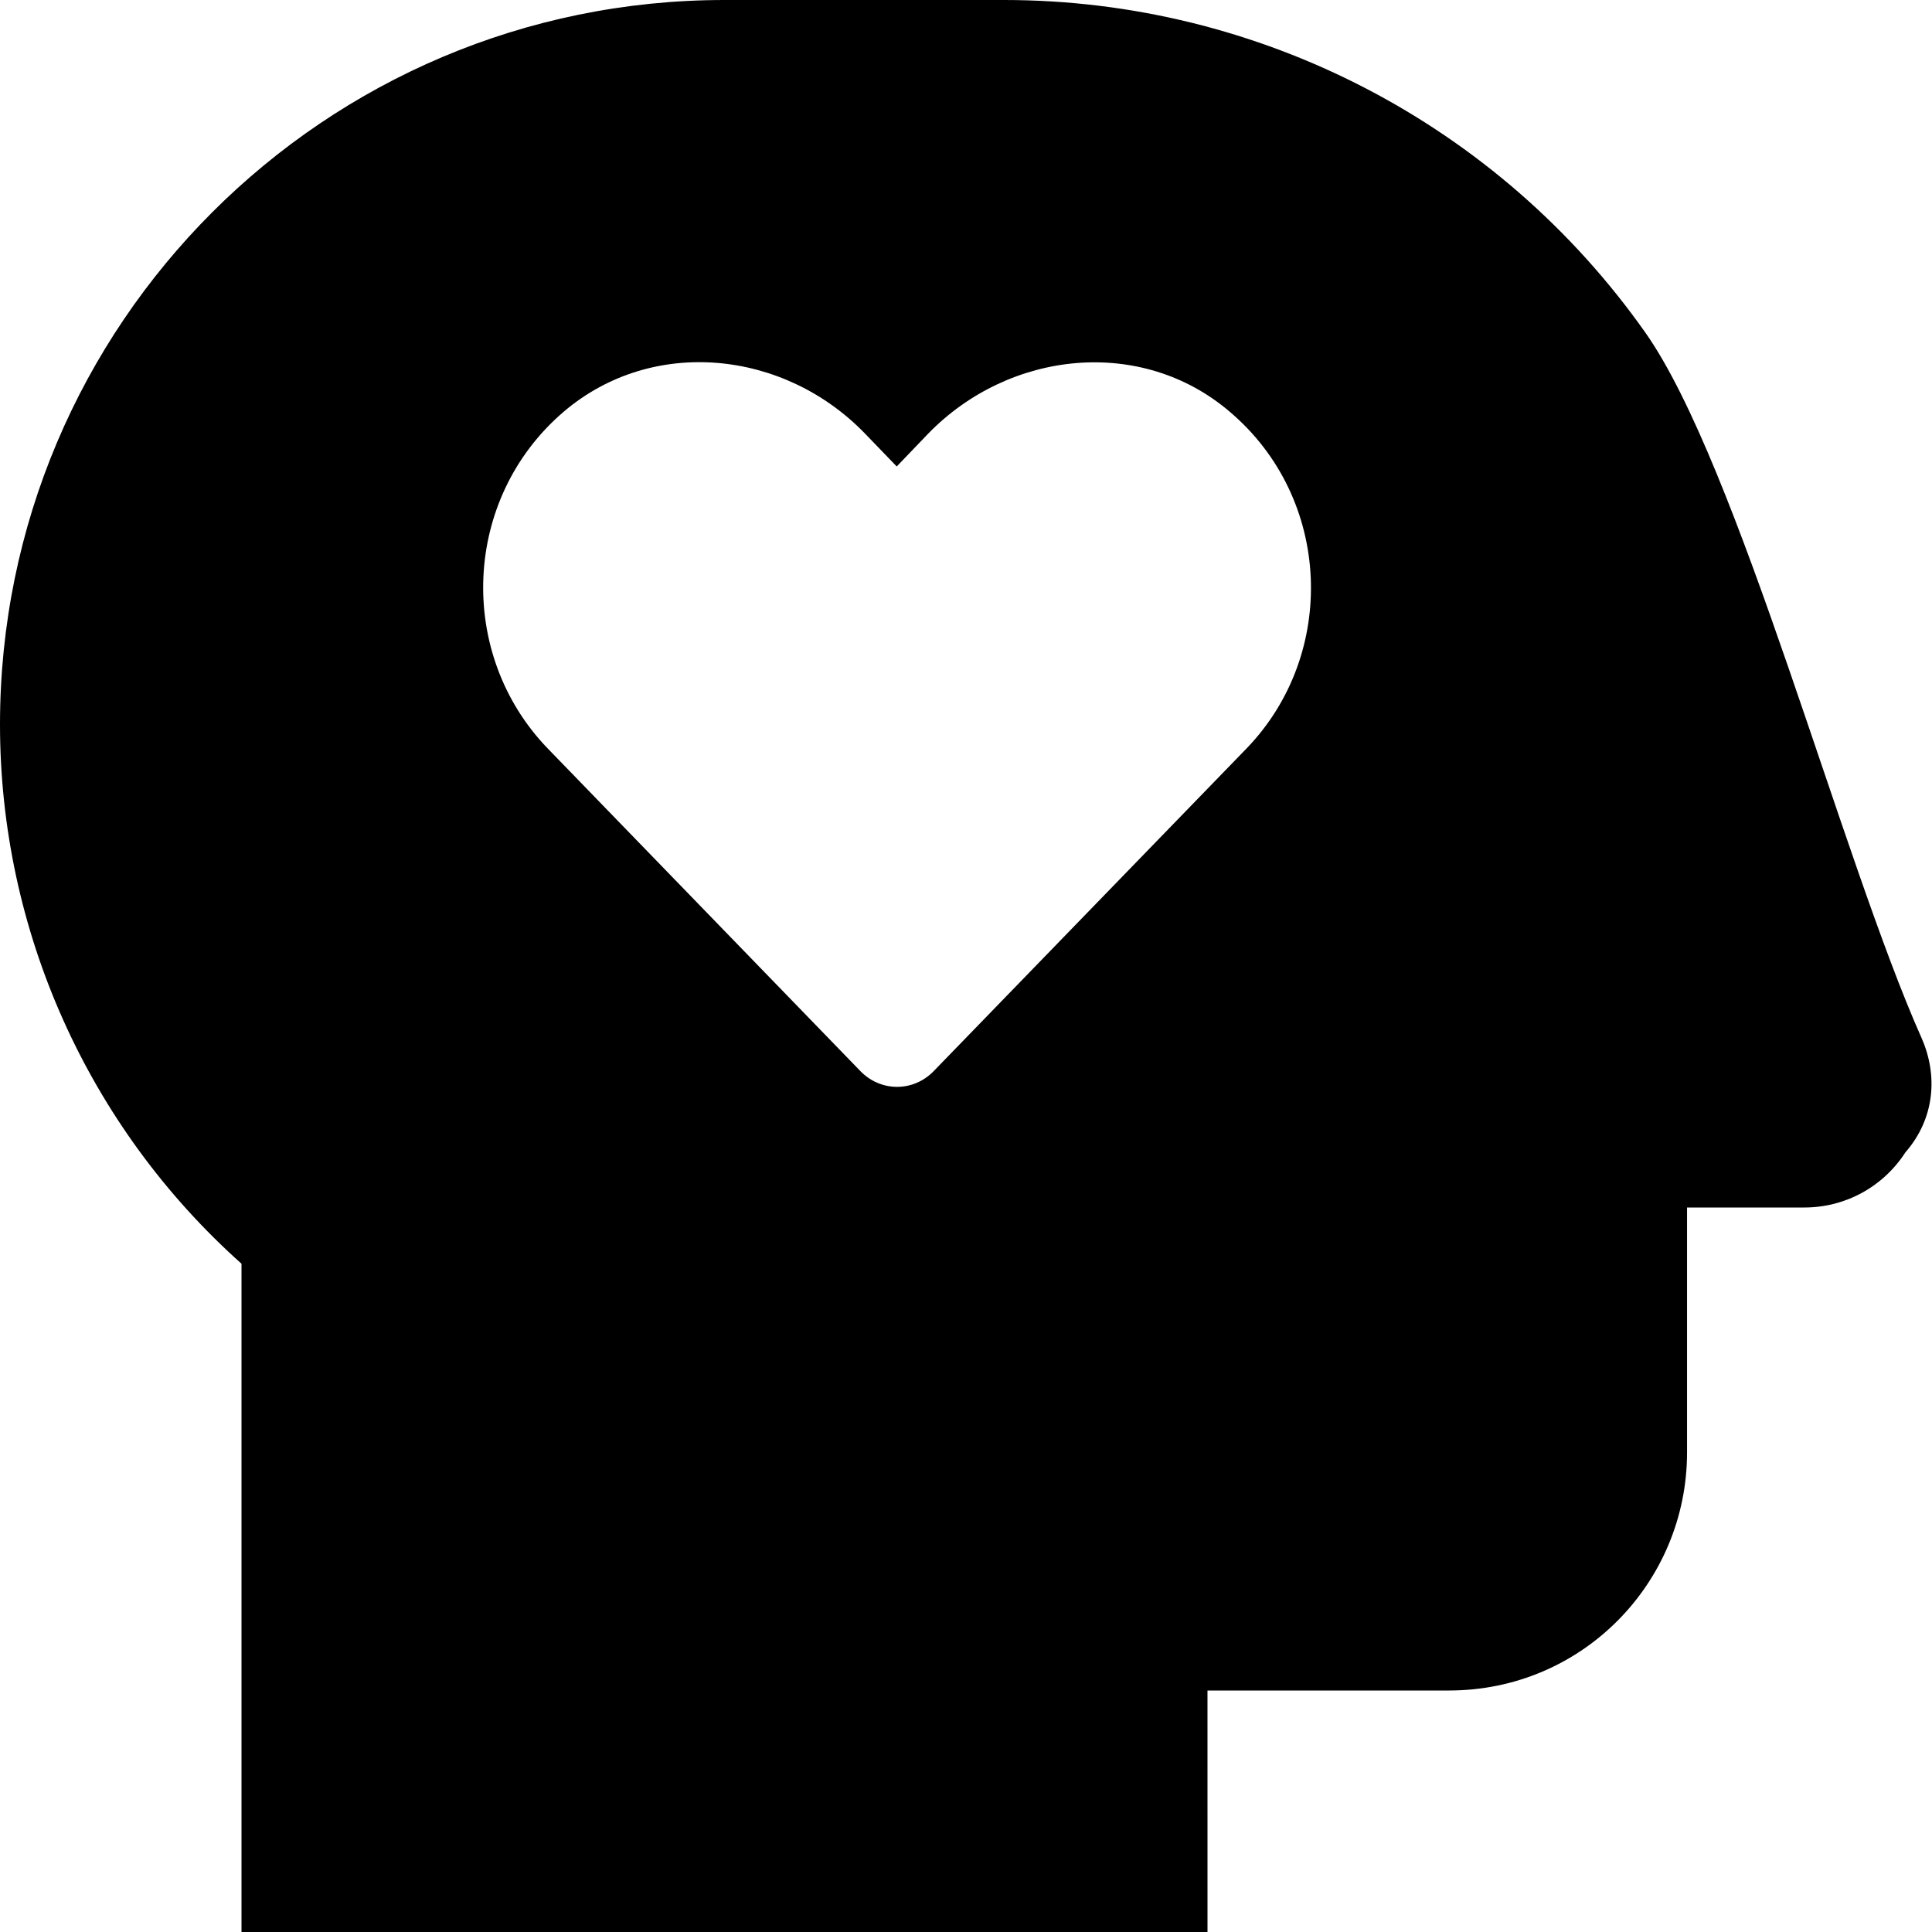
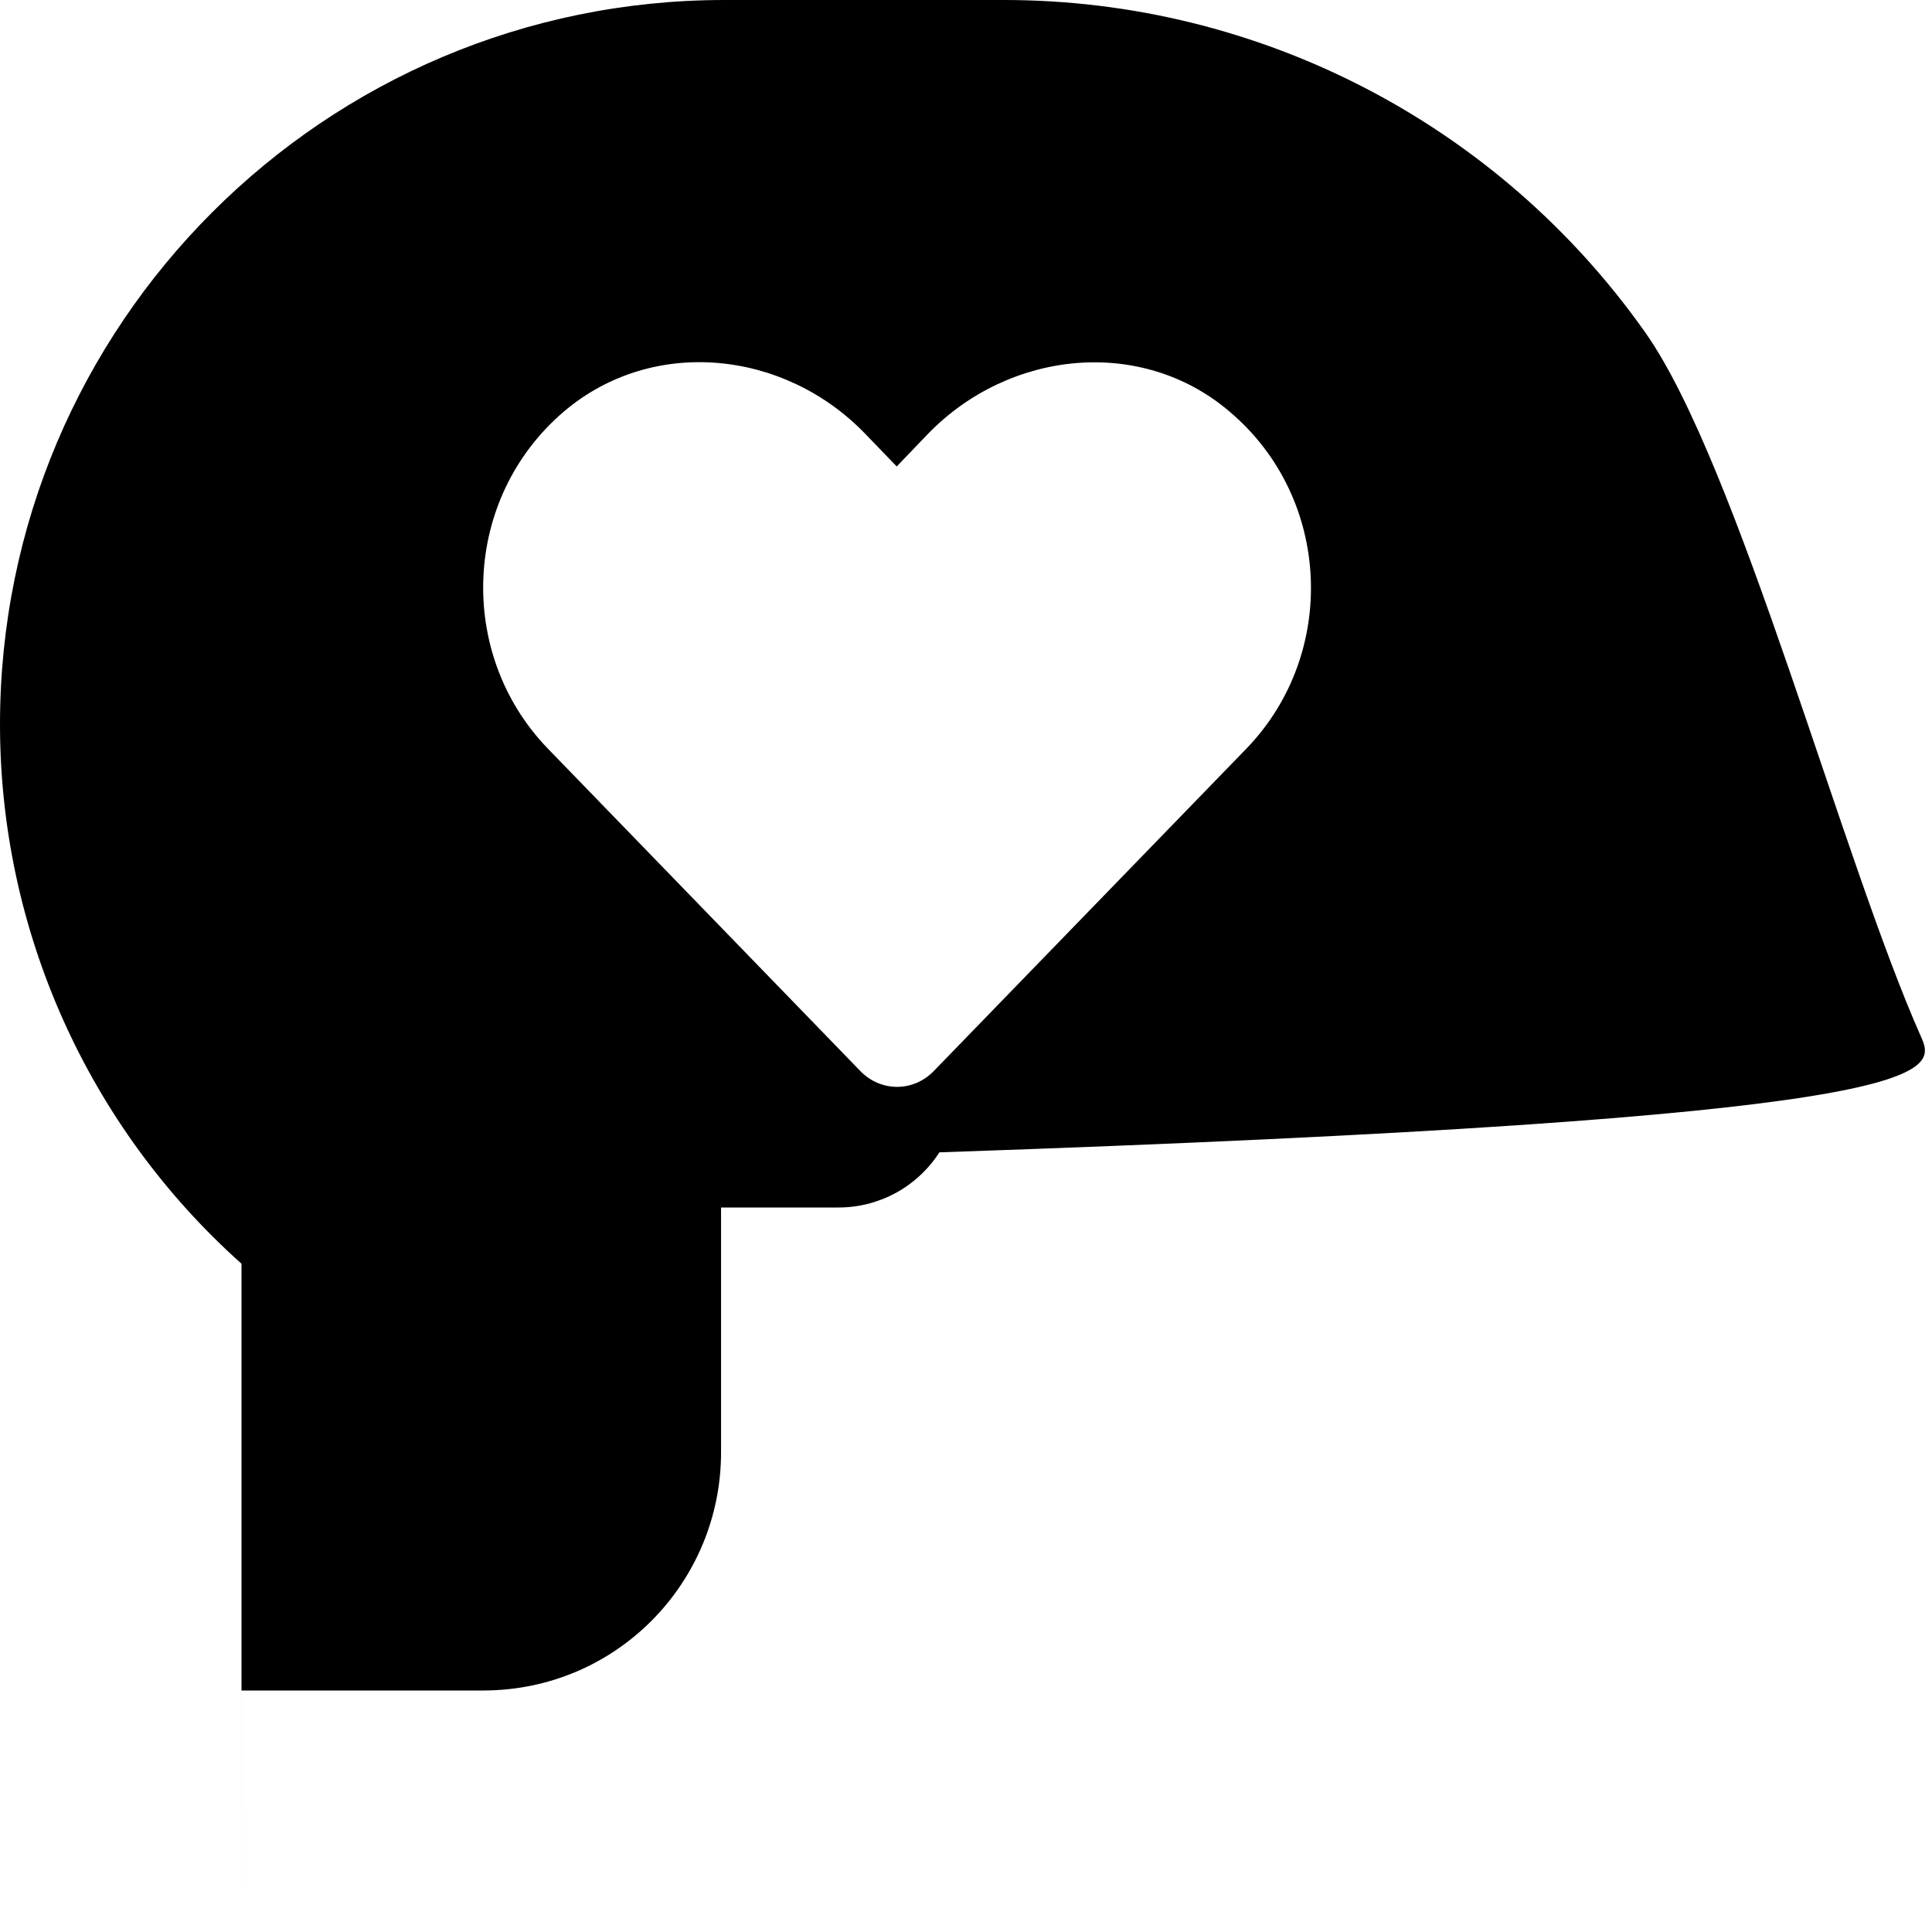
<svg xmlns="http://www.w3.org/2000/svg" viewBox="0 0 512 512">
-   <path d="M509.2 275c-21-47.13-48.5-151.8-73.12-186.8C397.1 32.88 333.7 0 266.1 0L192 0C86 0 0 86 0 192c0 54.5 23.25 106.5 64 142.9L64 512h256l-.005-64h63.99c35.38 0 63.1-28.62 63.1-63.1V320h31.1c10.88 0 20.89-5.5 26.77-14.62C512.8 296.4 513.6 284.9 509.2 275zM330.4 198.3L247.4 283.9c-5.387 5.504-13.95 5.504-19.34 0L145.1 198.3c-24.11-25.02-22.64-66.17 4.285-89.19c23.5-20.02 58.39-16.39 79.81 5.754l8.445 8.754L246 114.9c21.55-22.14 56.56-25.77 79.93-5.754C353 132.1 354.5 173.3 330.4 198.3z" />
+   <path d="M509.2 275c-21-47.13-48.5-151.8-73.12-186.8C397.1 32.88 333.7 0 266.1 0L192 0C86 0 0 86 0 192c0 54.5 23.25 106.5 64 142.9L64 512l-.005-64h63.99c35.38 0 63.1-28.62 63.1-63.1V320h31.1c10.88 0 20.89-5.5 26.77-14.62C512.8 296.4 513.6 284.9 509.2 275zM330.4 198.3L247.4 283.9c-5.387 5.504-13.95 5.504-19.34 0L145.1 198.3c-24.11-25.02-22.64-66.17 4.285-89.19c23.5-20.02 58.39-16.39 79.81 5.754l8.445 8.754L246 114.9c21.55-22.14 56.56-25.77 79.93-5.754C353 132.1 354.5 173.3 330.4 198.3z" />
</svg>